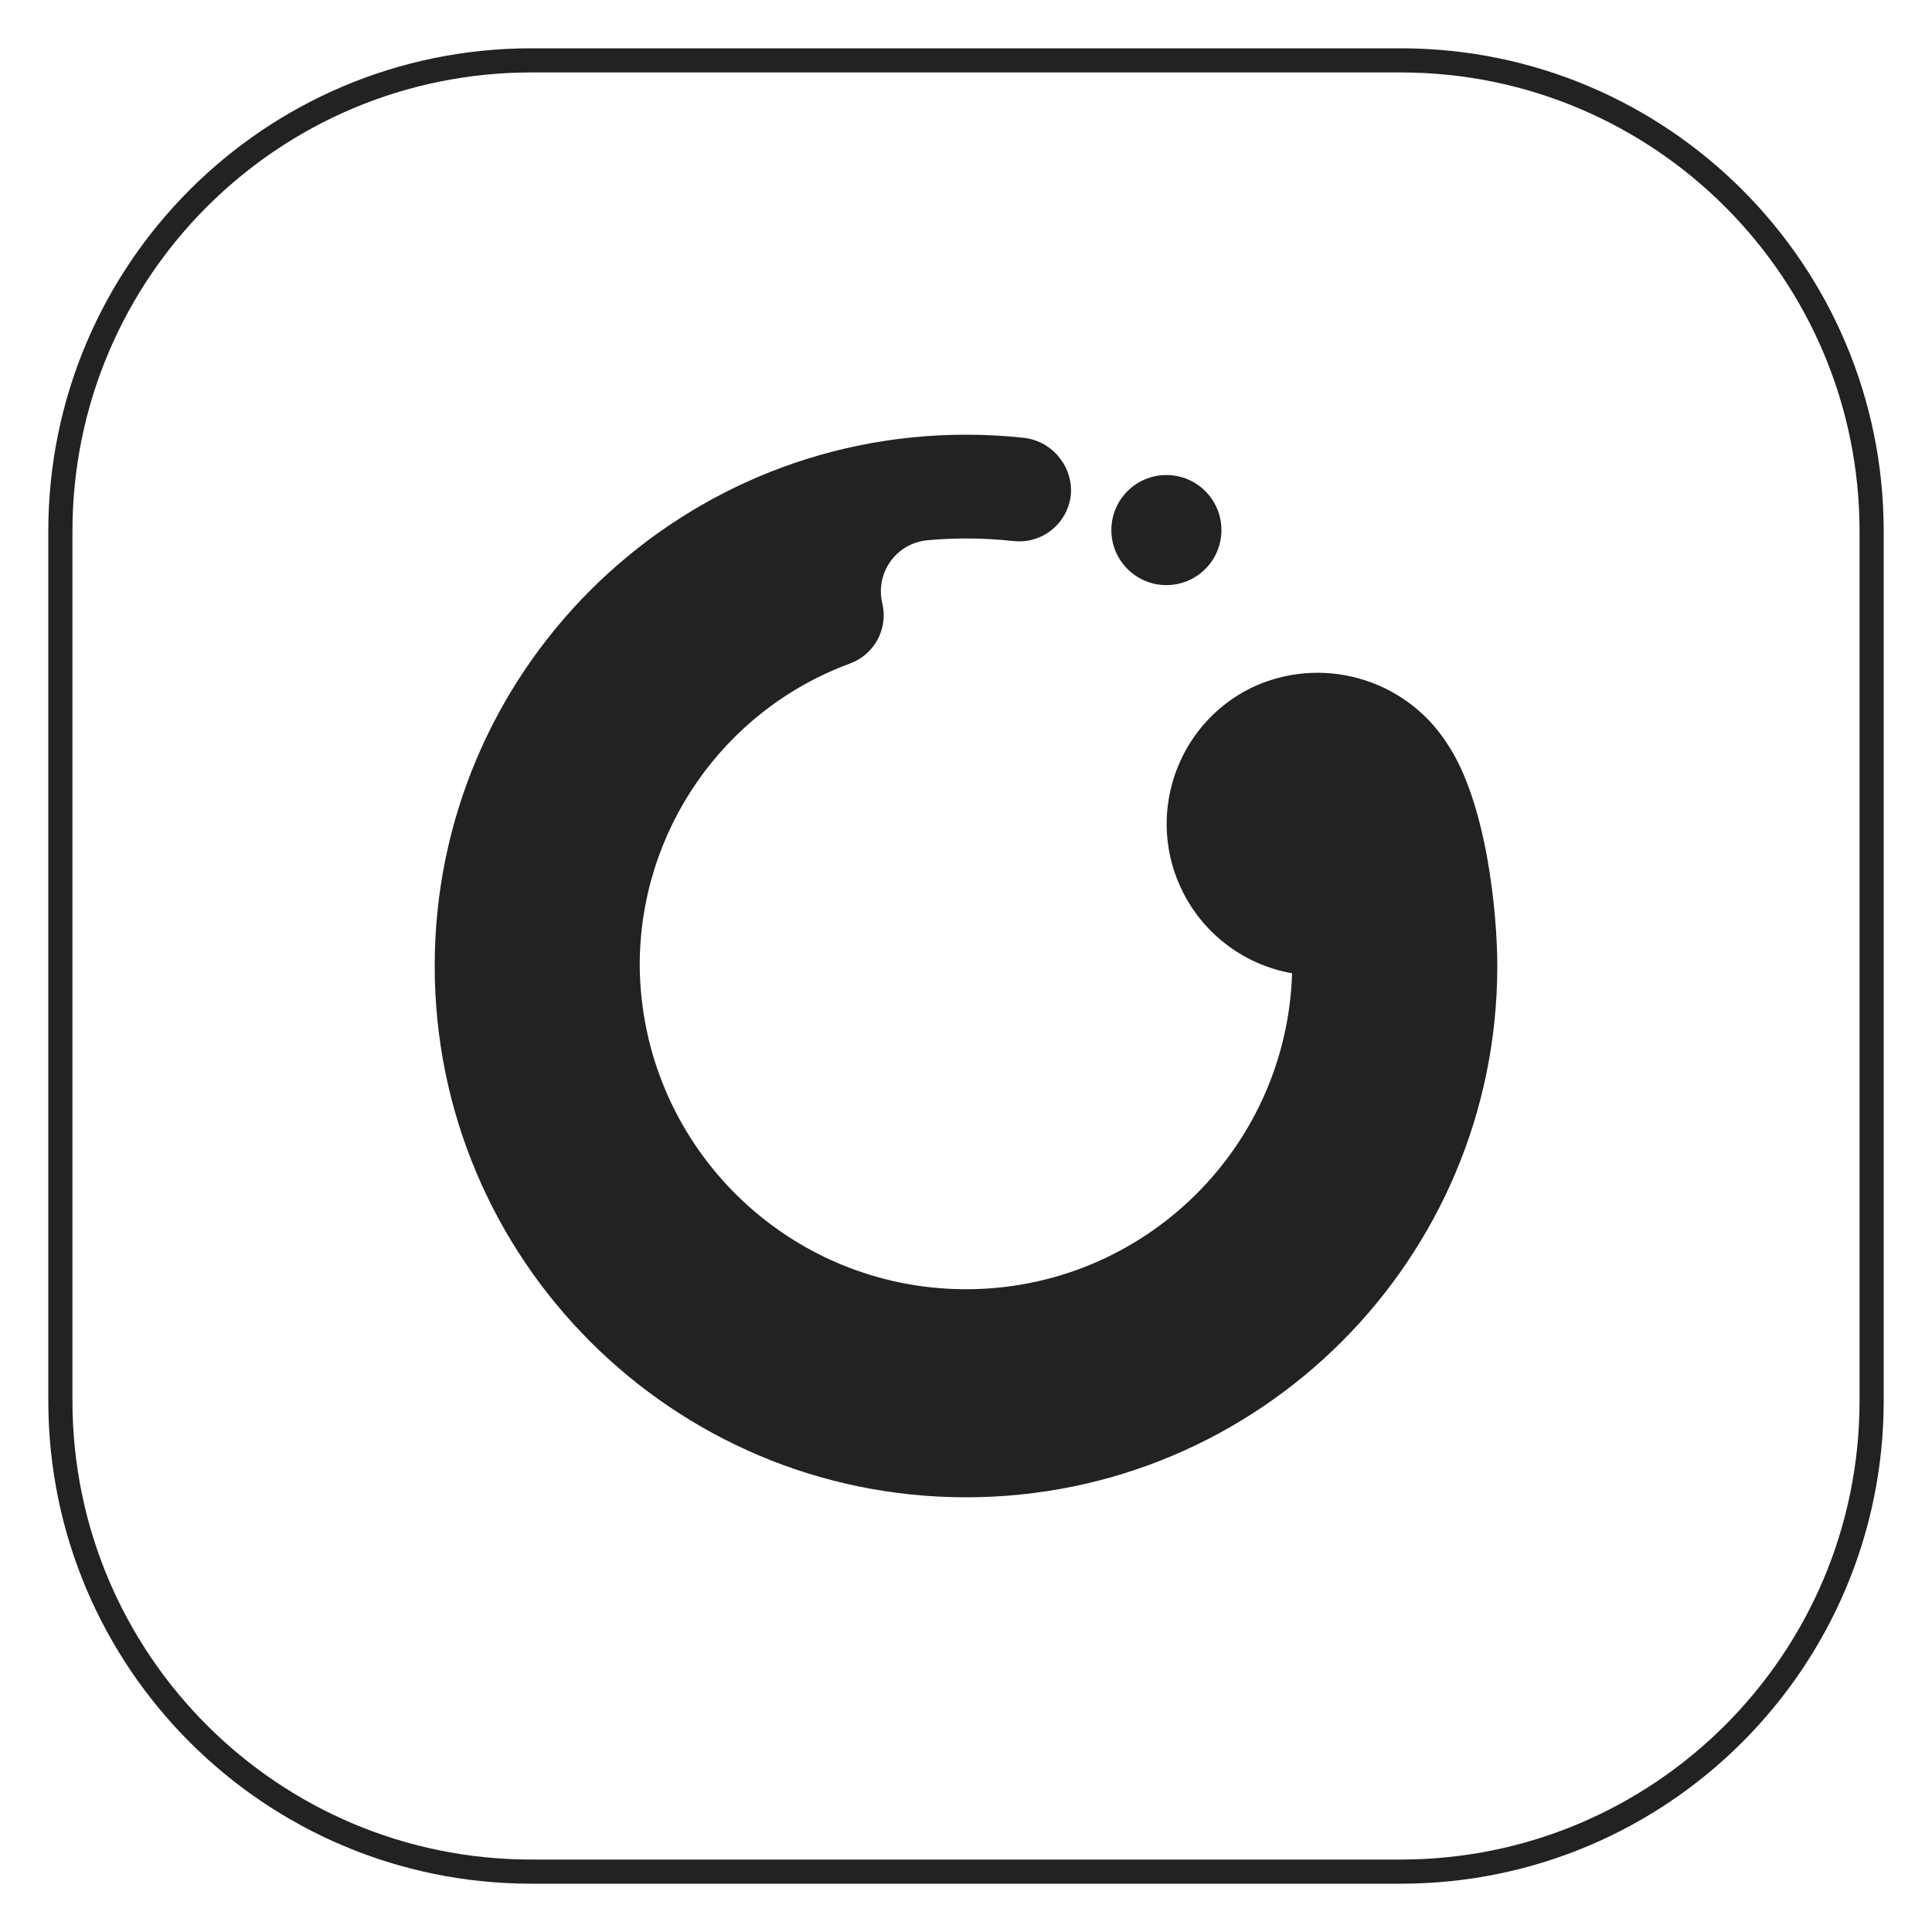
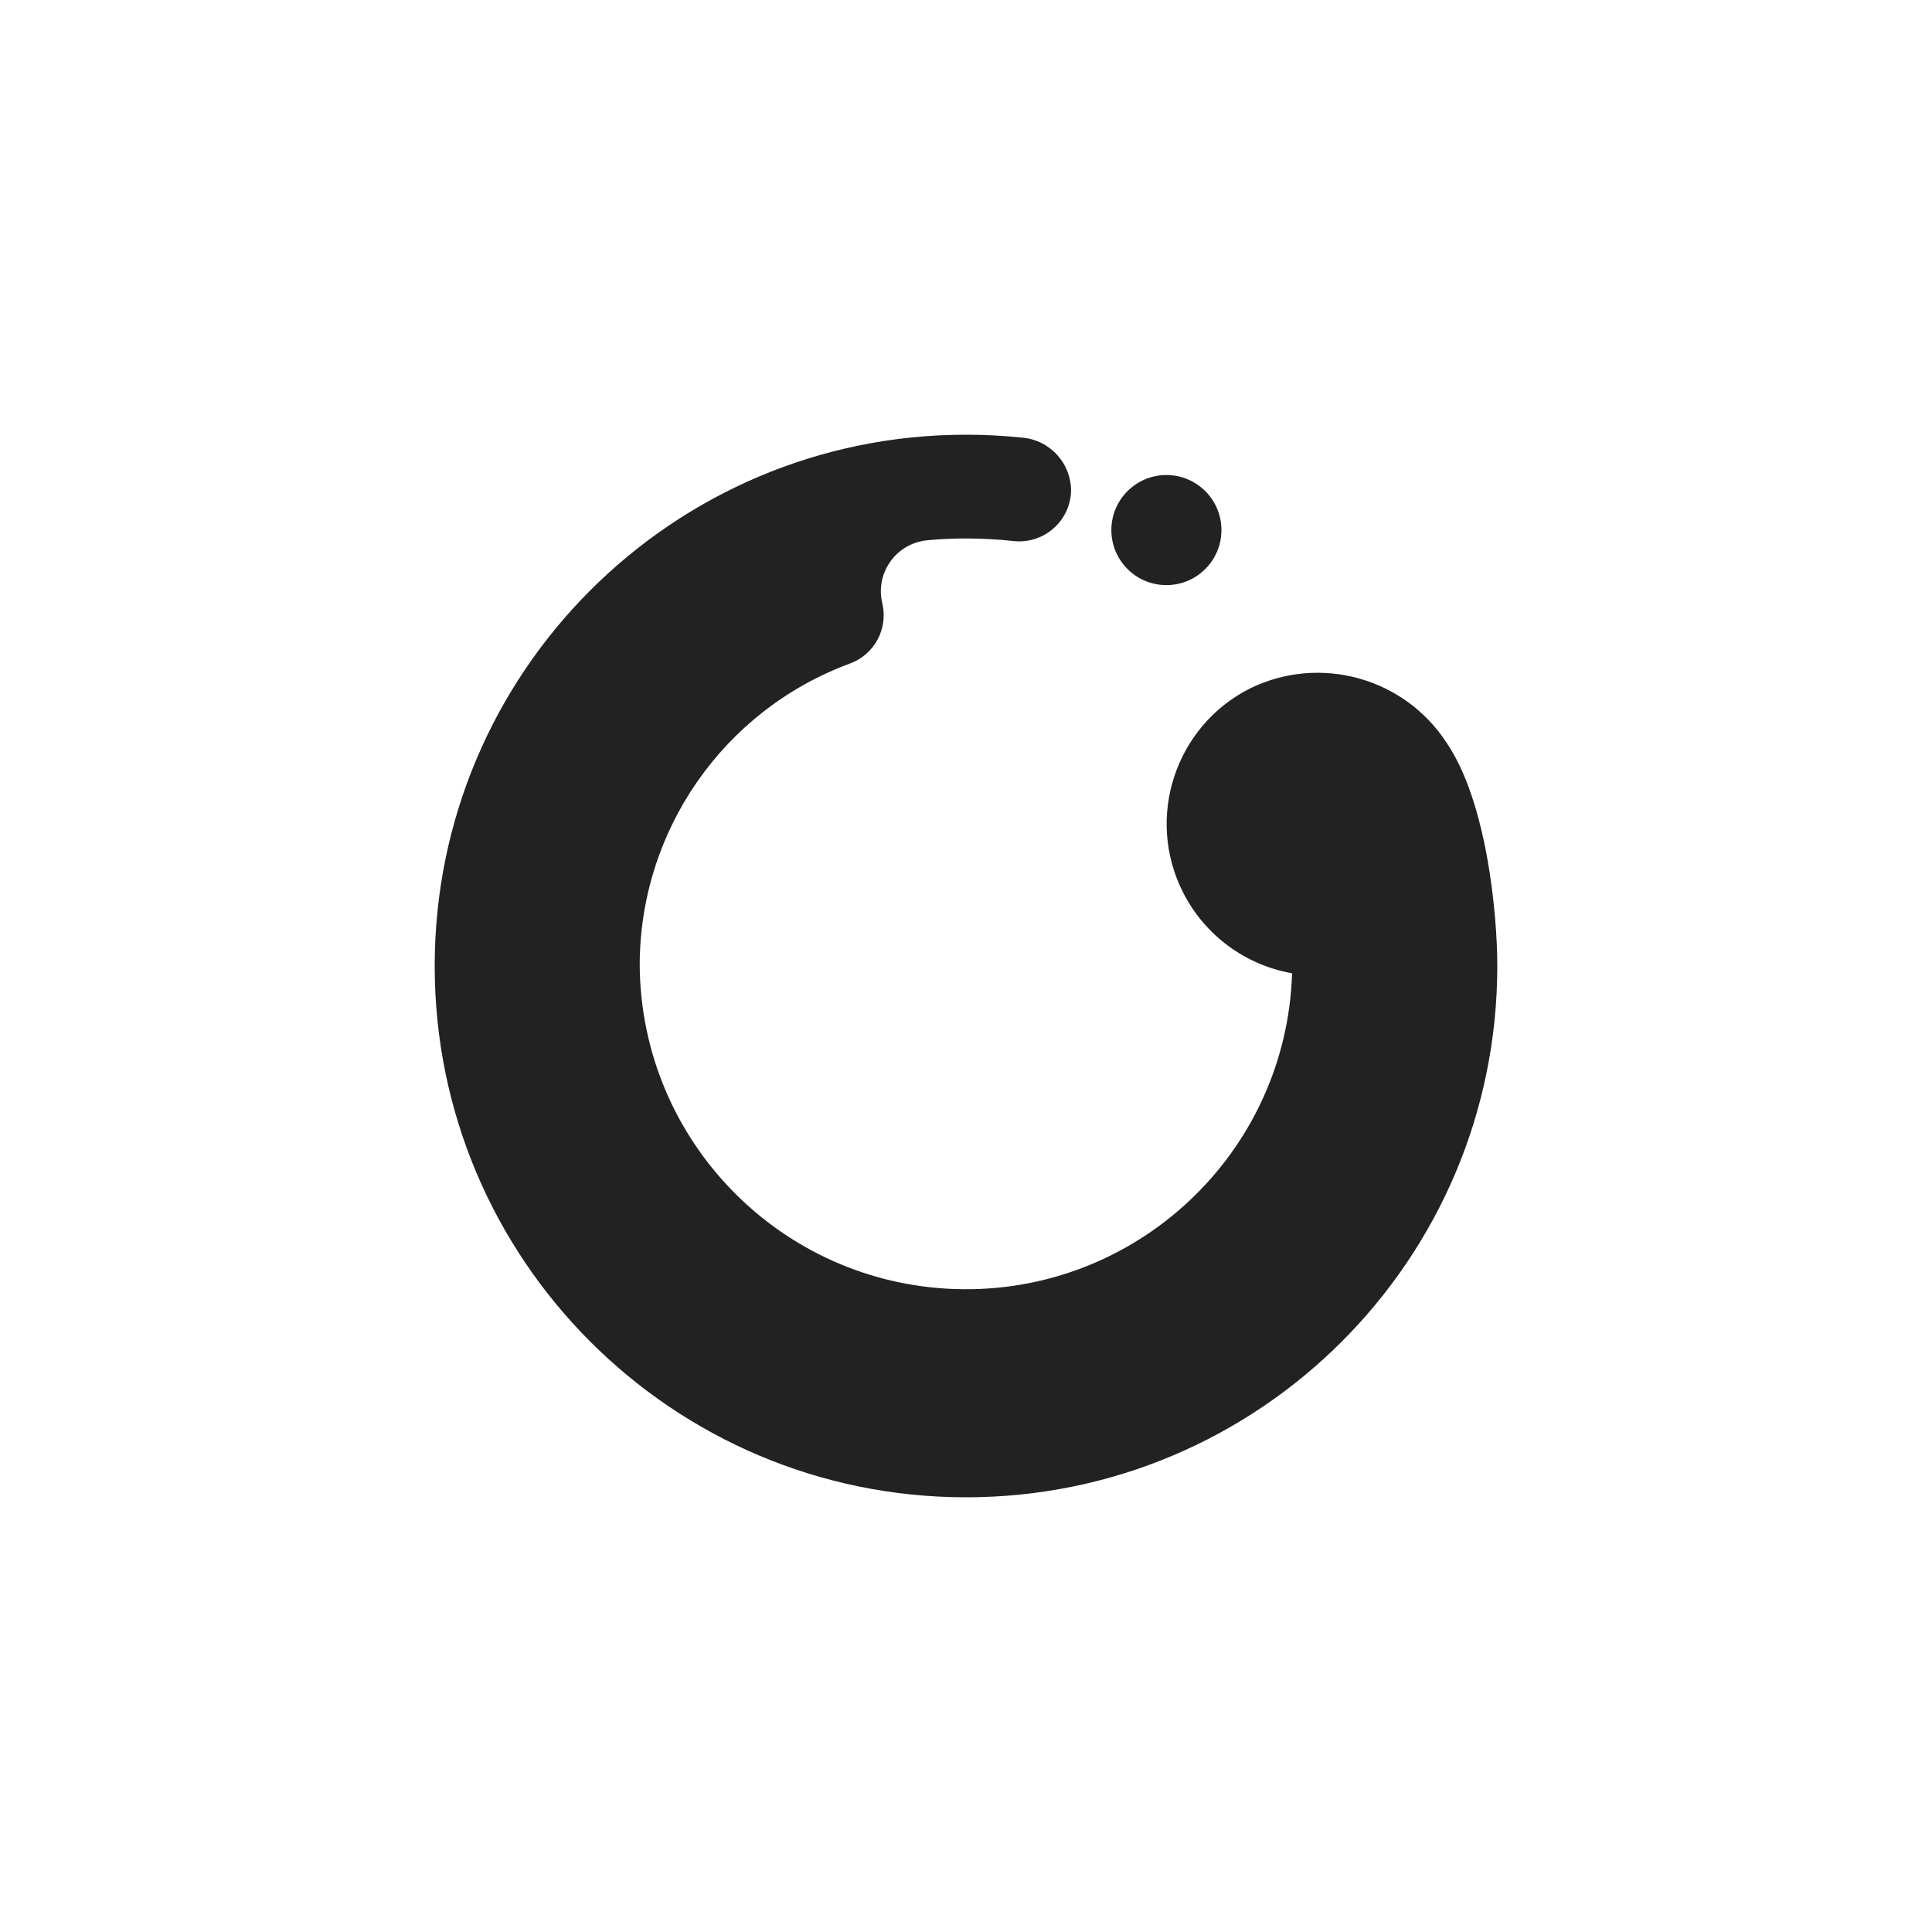
<svg xmlns="http://www.w3.org/2000/svg" width="160" height="160" viewBox="0 0 160 160" fill="none">
  <g filter="url(#filter0_d_1405_1642)">
    <path d="M3 42C3 19.909 20.909 2 43 2H115C137.091 2 155 19.909 155 42V114C155 136.091 137.091 154 115 154H43C20.909 154 3 136.091 3 114V42Z" fill="white" />
-     <path d="M43 3H115C136.539 3 154 20.461 154 42V114C154 135.539 136.539 153 115 153H43C21.461 153 4 135.539 4 114V42C4 20.461 21.461 3 43 3Z" stroke="#222222" stroke-width="2" />
    <path d="M102.499 55.023C108.292 52.178 115.296 54.112 118.81 59.525C122.136 64.425 123 73.697 123 78C123 102.3 103.3 122 79 122C54.7 122 35 102.3 35 78C35 53.7 54.7 34 79 34C80.553 34 82.106 34.081 83.651 34.243C85.986 34.44 87.76 36.424 87.698 38.766C87.693 38.845 87.688 38.922 87.679 39C87.421 41.362 85.296 43.067 82.934 42.808C81.628 42.665 80.315 42.594 79 42.594C77.937 42.594 76.88 42.643 75.828 42.738C75.638 42.754 75.449 42.784 75.262 42.827C72.976 43.34 71.539 45.611 72.054 47.897L72.084 48.03C72.546 50.121 71.385 52.23 69.373 52.957C58.898 56.829 51.954 66.827 51.979 77.993C52.11 92.487 63.656 104.295 78.142 104.755C93.058 105.227 105.532 93.519 106.005 78.604C102.112 77.917 98.769 75.439 96.98 71.915C93.84 65.727 96.311 58.165 102.499 55.023Z" fill="#222222" />
    <path d="M100.154 41.898C100.154 39.38 98.113 37.34 95.596 37.34C93.078 37.34 91.038 39.38 91.038 41.898C91.038 44.415 93.078 46.456 95.596 46.456C98.113 46.456 100.154 44.415 100.154 41.898Z" fill="#222222" />
  </g>
  <defs>
    <filter id="filter0_d_1405_1642" x="0" y="0" width="160" height="160" filterUnits="userSpaceOnUse" color-interpolation-filters="sRGB">
      <feFlood flood-opacity="0" result="BackgroundImageFix" />
      <feColorMatrix in="SourceAlpha" type="matrix" values="0 0 0 0 0 0 0 0 0 0 0 0 0 0 0 0 0 0 127 0" result="hardAlpha" />
      <feOffset dx="1" dy="2" />
      <feGaussianBlur stdDeviation="2" />
      <feColorMatrix type="matrix" values="0 0 0 0 0 0 0 0 0 0 0 0 0 0 0 0 0 0 0.2 0" />
      <feBlend mode="normal" in2="BackgroundImageFix" result="effect1_dropShadow_1405_1642" />
      <feBlend mode="normal" in="SourceGraphic" in2="effect1_dropShadow_1405_1642" result="shape" />
    </filter>
  </defs>
</svg>